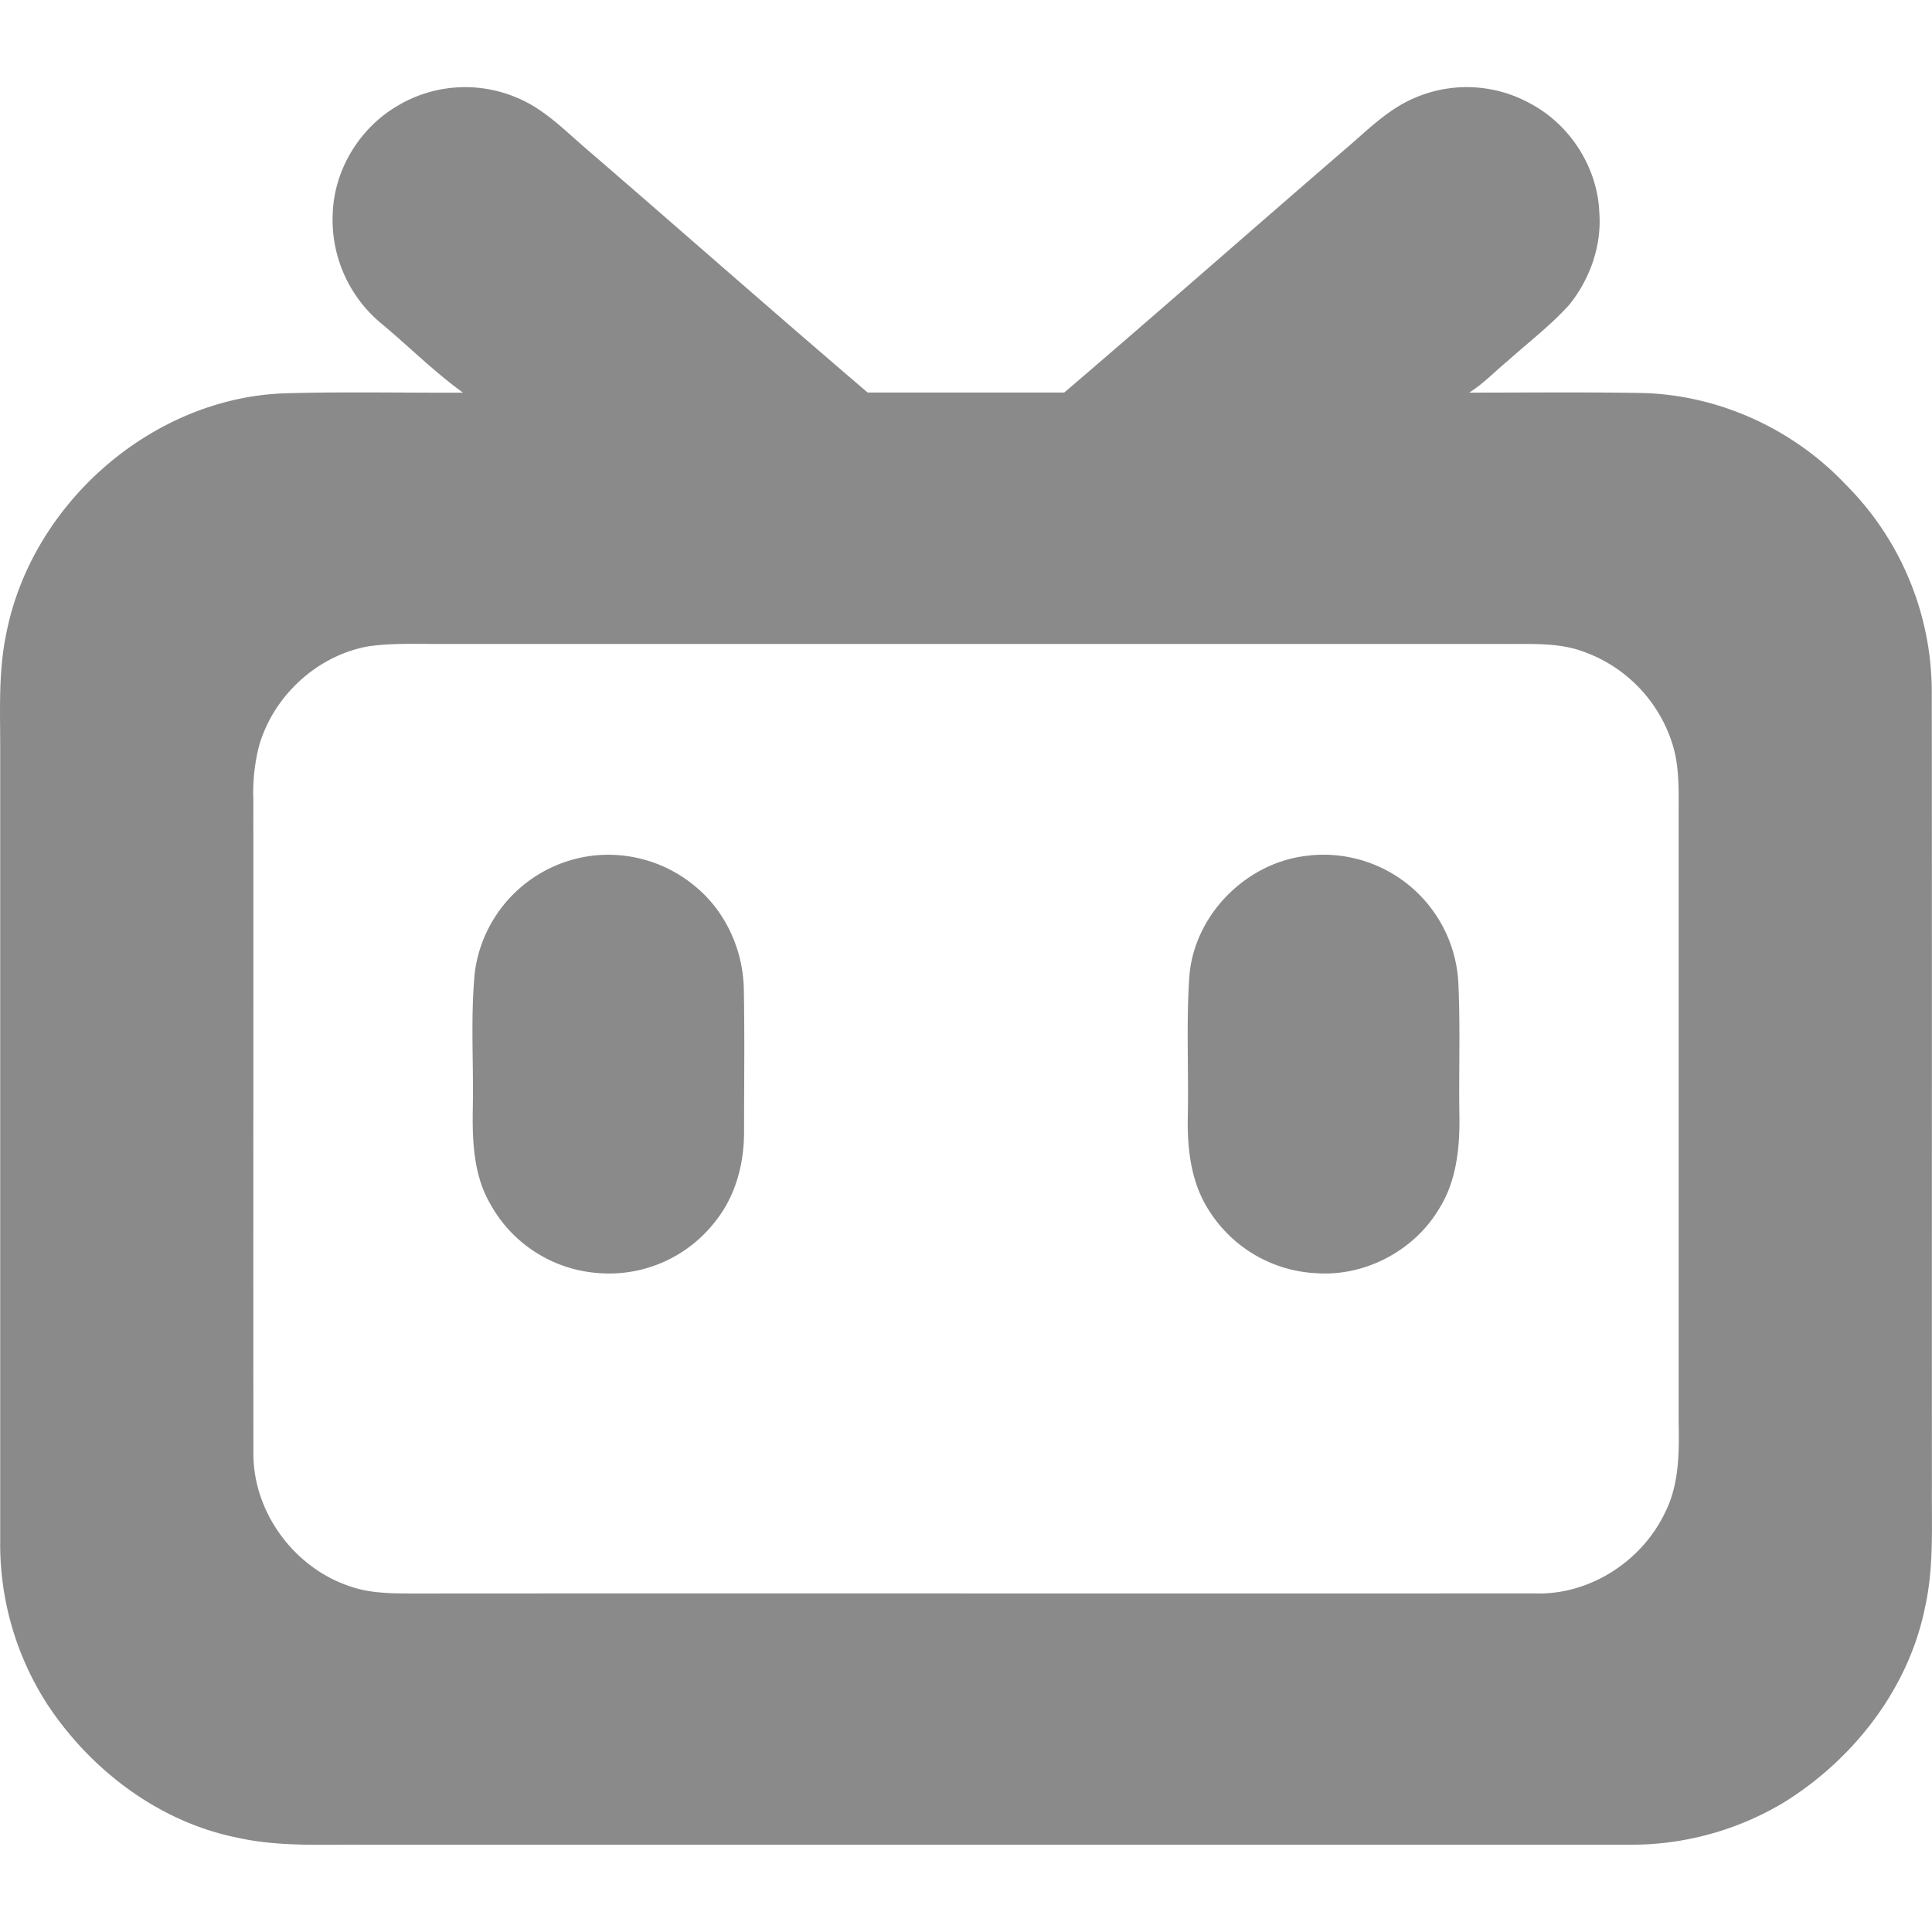
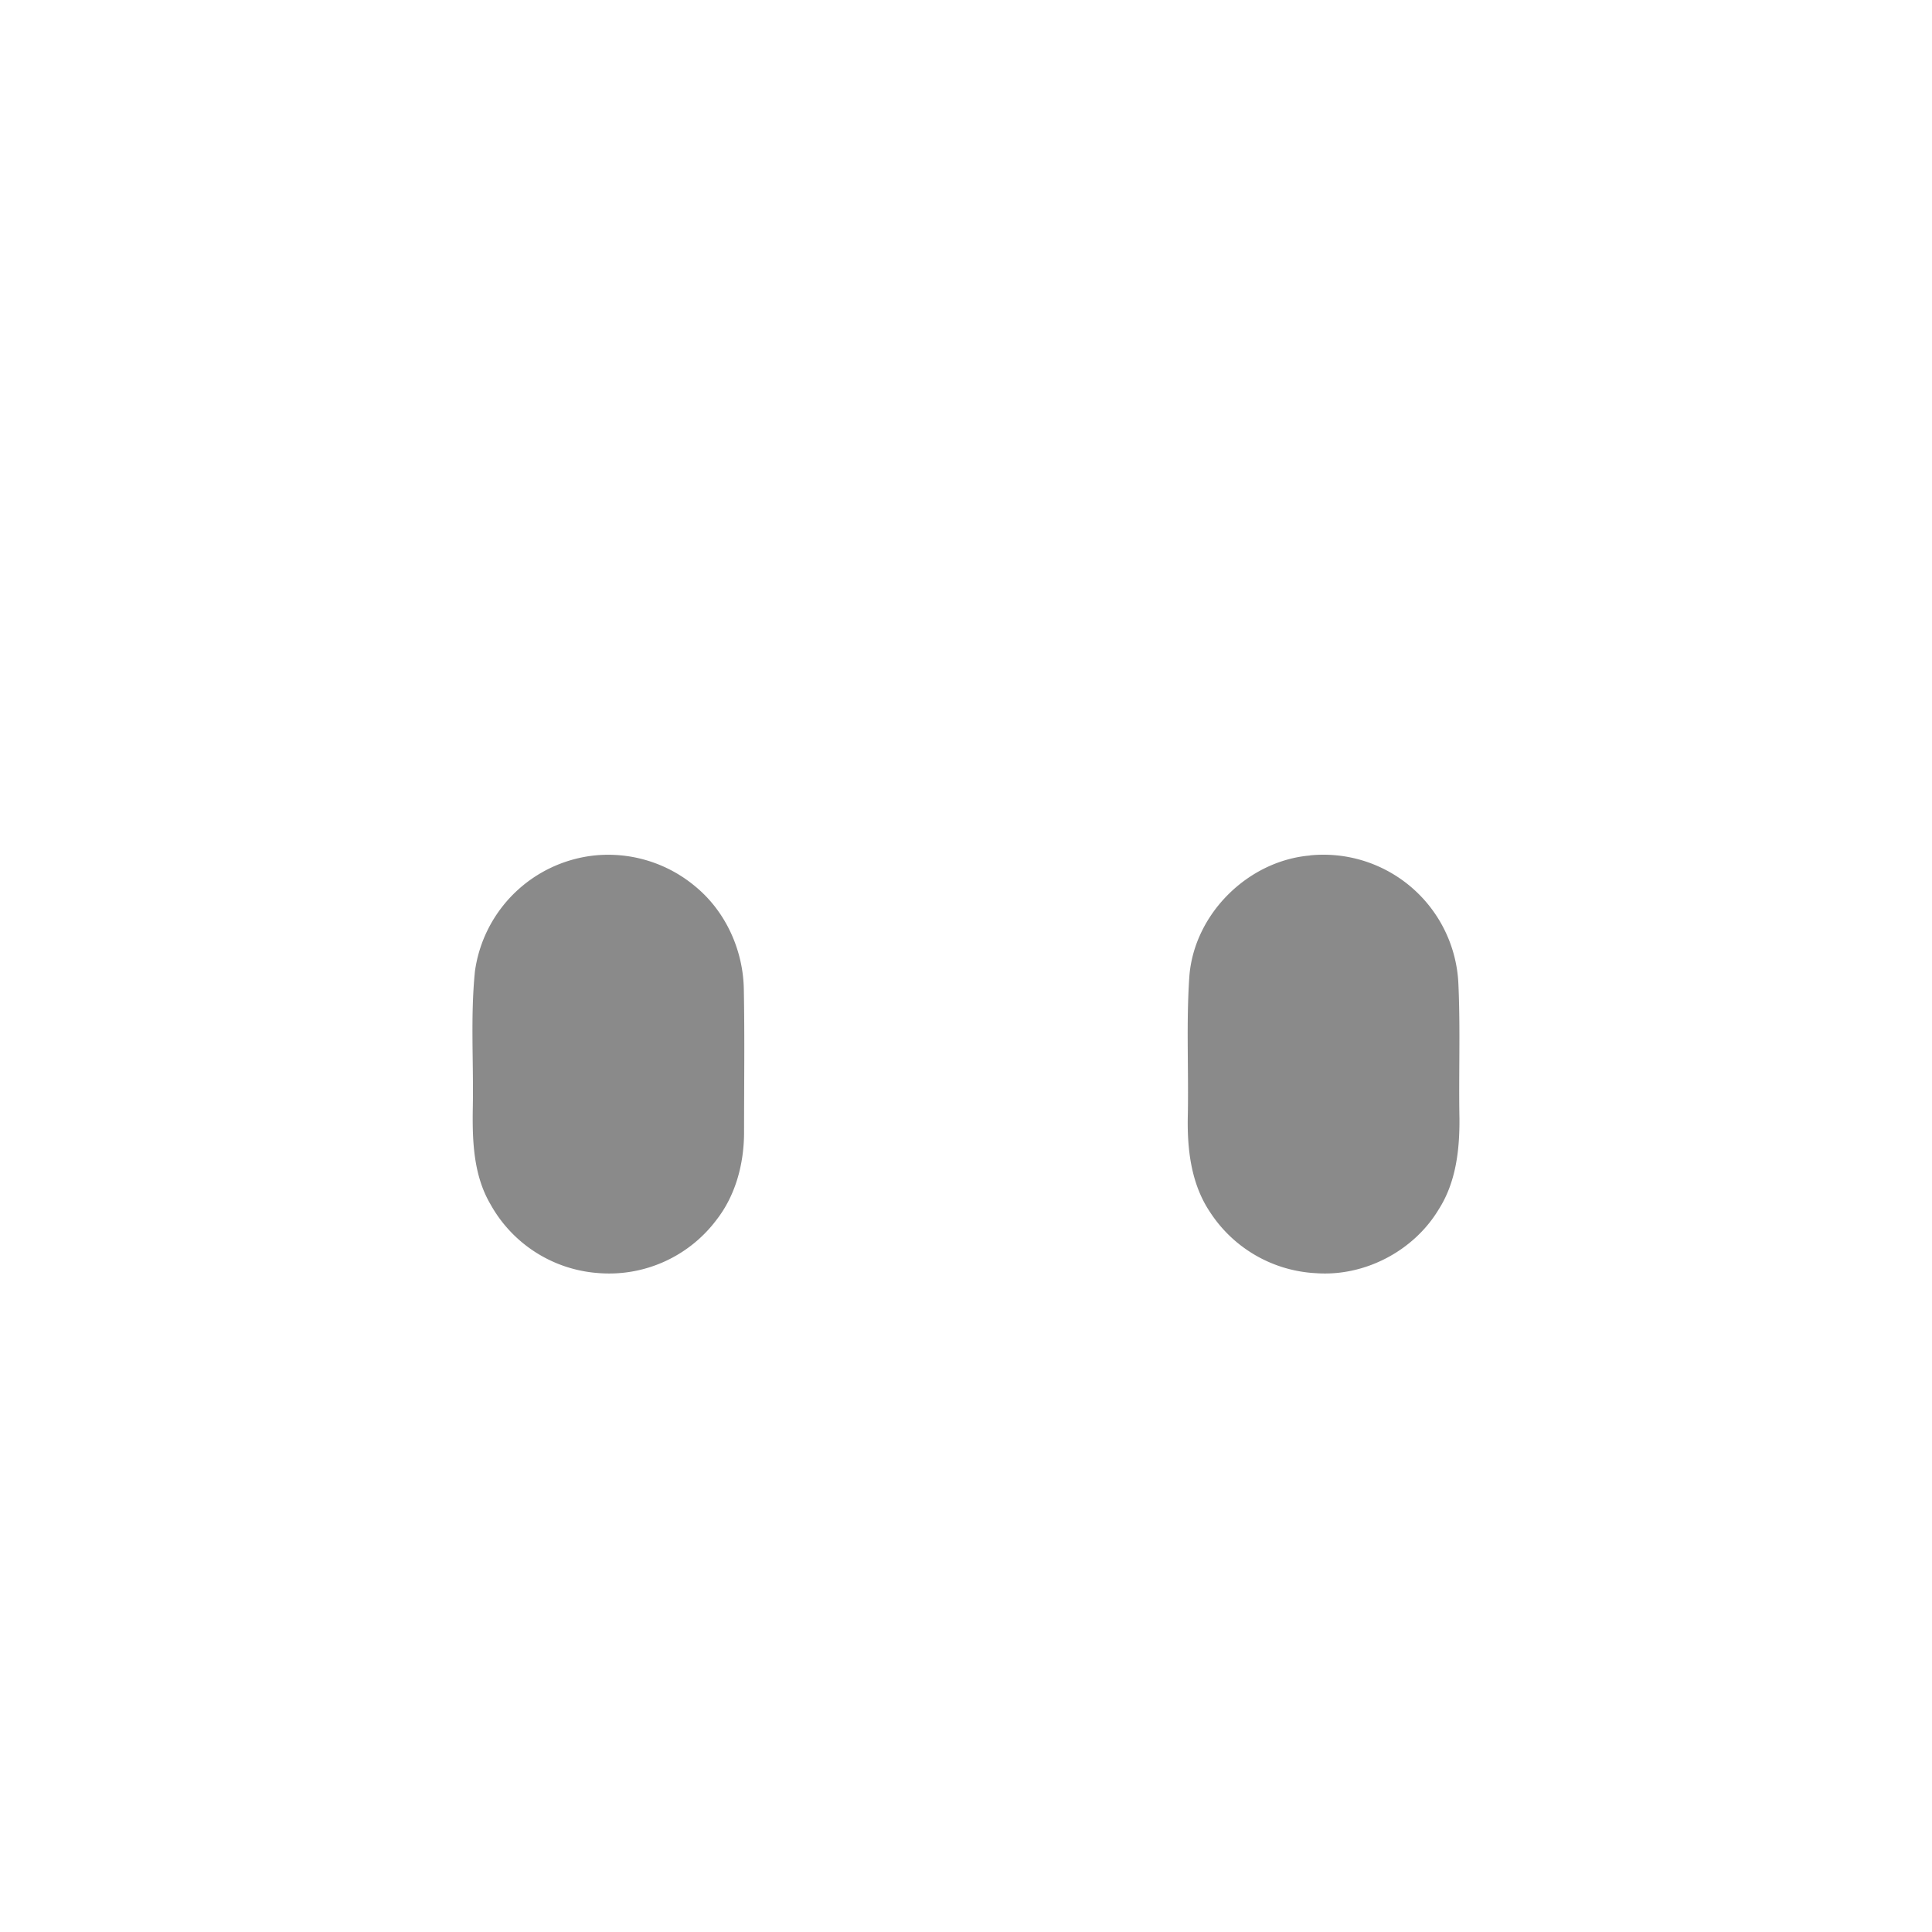
<svg xmlns="http://www.w3.org/2000/svg" t="1761559158227" class="icon" viewBox="0 0 1024 1024" version="1.1" p-id="17660" width="256" height="256">
-   <path d="M149.652 208.507c-70.042 3.072-133.12 58.982-146.371 127.549-4.383 21.012-3.052 42.578-3.174 64V816.538a156.426 156.426 0 0 0 24.924 86.712c23.06 34.959 59.228 62.423 100.782 70.758 21.709 4.854 44.052 3.584 66.068 3.727h670.781a157.082 157.082 0 0 0 83.825-23.02c36.475-22.979 65.208-60.068 73.81-102.789 4.71-20.91 3.502-42.455 3.645-63.672-0.061-140.431 0.061-280.965-0.061-421.437a155.709 155.709 0 0 0-45.978-110.367c-27.771-29.245-67.031-47.104-107.356-48.148-30.638-0.532-61.235-0.205-91.832-0.205 7.598-4.772 13.844-11.428 20.767-17.121 10.793-9.687 22.467-18.575 32.215-29.389 10.998-13.578 17.306-31.375 15.974-48.947-0.922-24.146-15.831-47.104-37.335-58.163a69.489 69.489 0 0 0-60.334-2.662c-14.807 6.185-25.948 17.981-37.949 28.058-49.418 42.66-98.386 85.77-147.968 128.184h-104.202c-49.603-42.353-98.632-85.606-148.029-128.225-11.96-10.097-23.081-21.975-37.806-28.017a69.98 69.98 0 0 0-61.932 3.441h0.061c-20.685 11.346-34.877 33.833-35.799 57.426a71.332 71.332 0 0 0 26.604 59.494c14.172 11.919 27.361 25.047 42.414 35.942-31.908 0.143-63.836-0.594-95.744 0.389z m649.626 132.813c13.251 0.061 27.034-0.676 39.711 3.973a76.145 76.145 0 0 1 47.739 50.074c3.379 11.407 2.99 23.532 2.99 35.328v322.314c0.287 16.404 0.41 33.464-7.086 48.415-12.288 26.132-40.284 44.216-69.386 43.11-198.431 0.123-396.923-0.082-595.374 0.061-10.998-0.061-22.323-0.143-32.87-3.973-29.532-10.015-51.2-39.731-50.688-71.107-0.123-115.405 0.061-230.728-0.041-346.03a99.246 99.246 0 0 1 3.031-28.119c7.557-26.46 30.761-47.964 57.958-52.797 11.407-1.659 23.02-1.27 34.509-1.27h569.508z" fill="#8a8a8a" p-id="17661" />
  <path d="M250.578 588.145c-0.246 16.978 0.471 34.877 9.298 49.992a71.148 71.148 0 0 0 57.037 36.598c24.392 2.048 48.128-8.602 62.833-28.18 10.26-13.148 14.623-29.983 14.623-46.531 0-25.149 0.348-50.34-0.123-75.489-0.287-20.746-9.503-41.308-25.6-54.6a71.864 71.864 0 0 0-53.105-16.568 71.639 71.639 0 0 0-63.816 61.46c-2.458 24.351-0.614 48.906-1.147 73.318zM641.357 642.458a71.27 71.27 0 0 0 56.177 32.358c25.723 1.864 51.753-11.735 65.004-33.812 9.134-14.275 11.121-31.498 10.998-48.108-0.43-23.593 0.512-47.227-0.532-70.82a71.598 71.598 0 0 0-78.643-68.71v0.061c-33.014 2.785-61.604 31.15-64 64.328-1.638 24.187-0.348 48.476-0.778 72.745-0.471 17.92 1.495 36.7 11.776 51.958z" fill="#8a8a8a" p-id="17662" />
</svg>